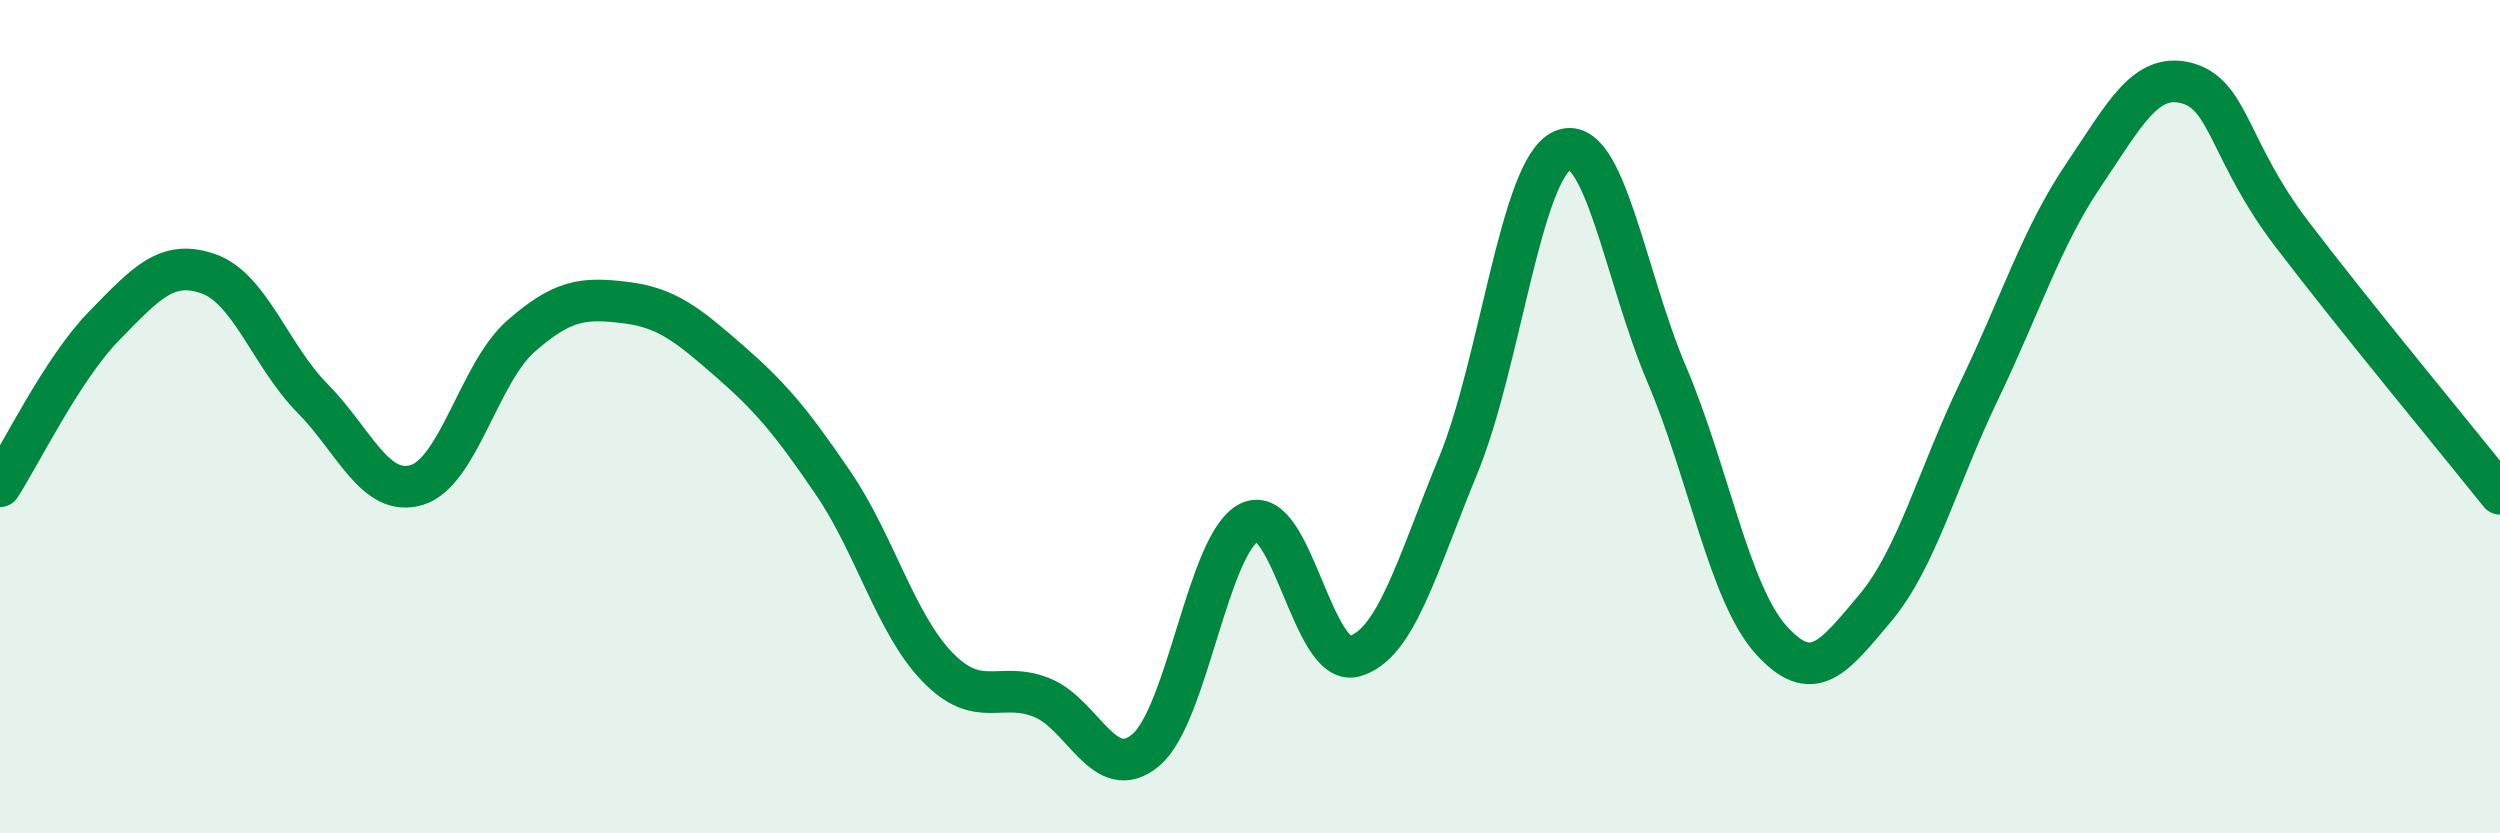
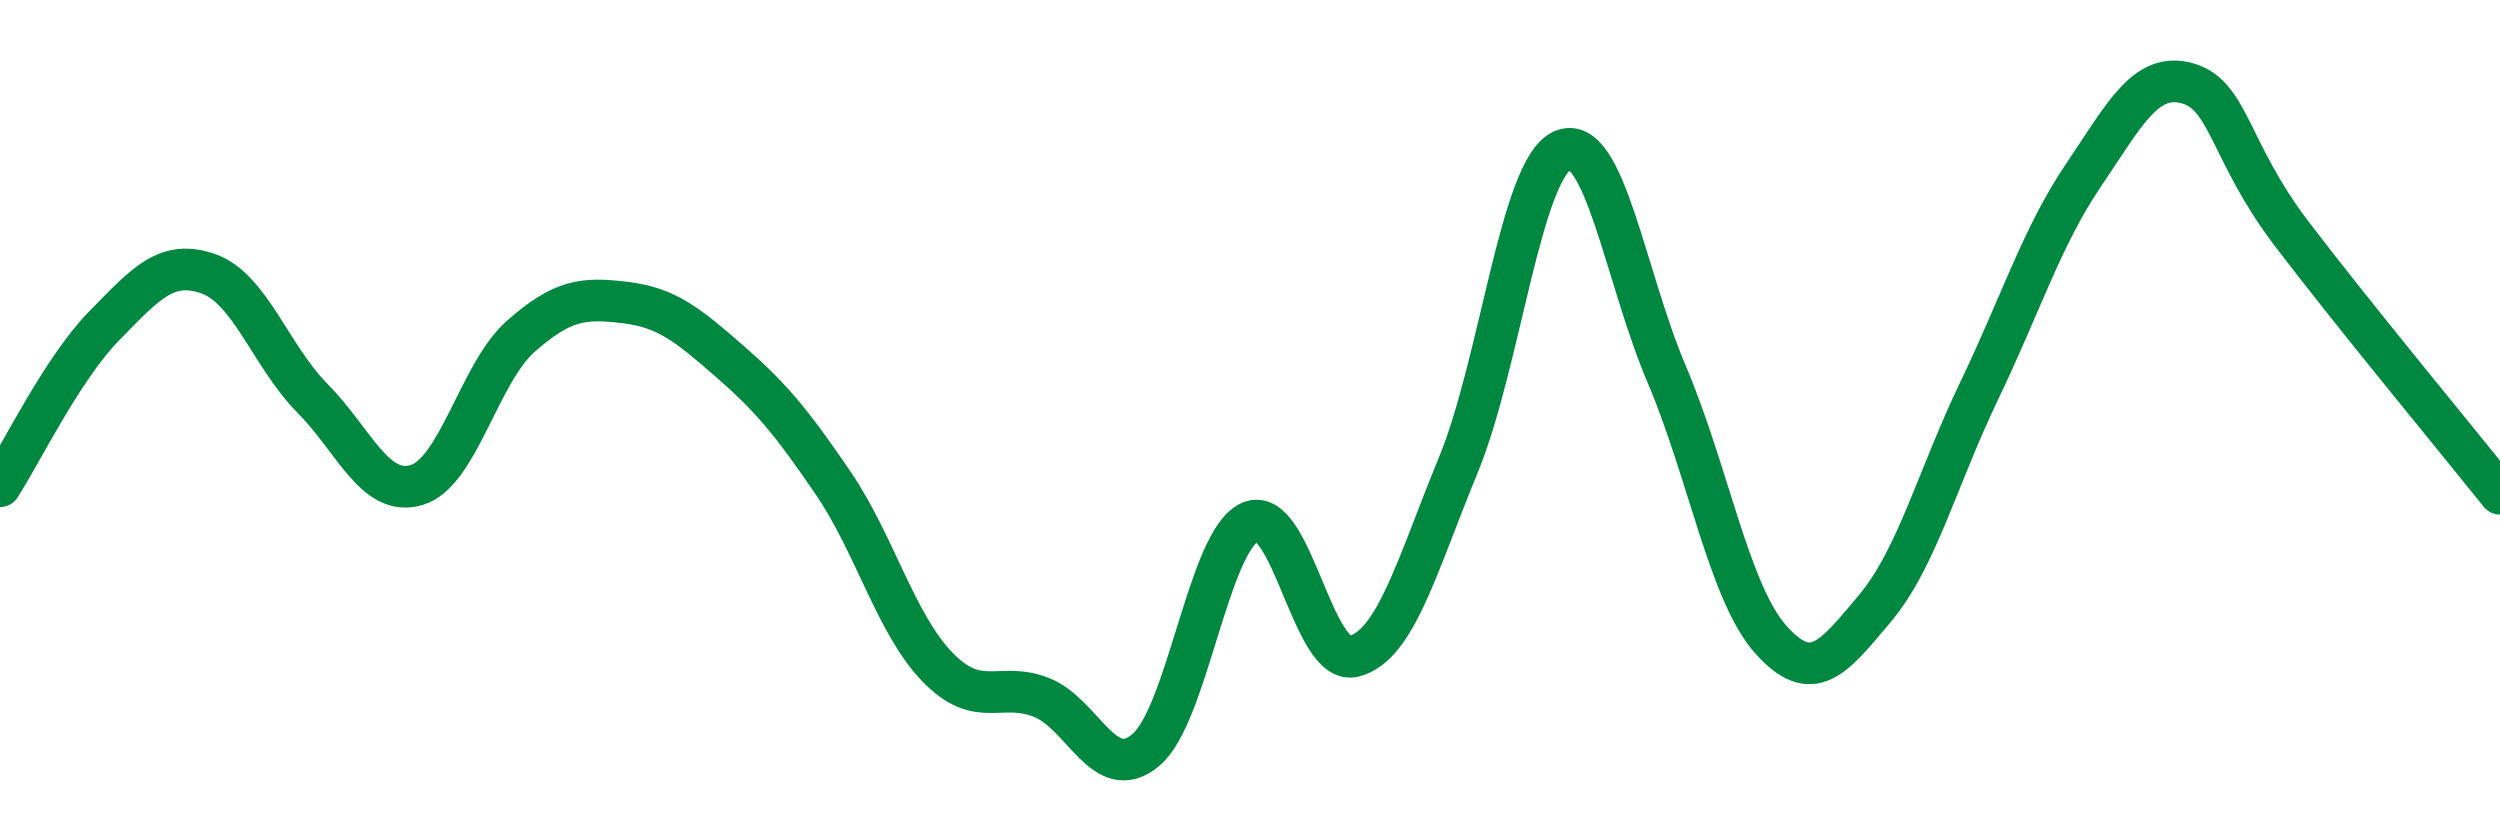
<svg xmlns="http://www.w3.org/2000/svg" width="60" height="20" viewBox="0 0 60 20">
-   <path d="M 0,11.67 C 0.5,10.9 1.5,8.84 2.5,7.82 C 3.5,6.8 4,6.22 5,6.57 C 6,6.92 6.5,8.55 7.5,9.56 C 8.5,10.57 9,11.94 10,11.64 C 11,11.34 11.5,8.95 12.5,8.07 C 13.5,7.19 14,7.14 15,7.26 C 16,7.38 16.5,7.79 17.5,8.66 C 18.5,9.53 19,10.13 20,11.6 C 21,13.07 21.5,14.98 22.5,16.01 C 23.5,17.04 24,16.34 25,16.74 C 26,17.14 26.5,18.84 27.5,18 C 28.5,17.16 29,12.98 30,12.53 C 31,12.08 31.5,16.02 32.5,15.75 C 33.5,15.48 34,13.59 35,11.16 C 36,8.73 36.5,4.05 37.5,3.61 C 38.5,3.17 39,6.63 40,8.98 C 41,11.33 41.5,14.23 42.5,15.35 C 43.5,16.47 44,15.79 45,14.6 C 46,13.41 46.5,11.46 47.5,9.38 C 48.5,7.3 49,5.69 50,4.21 C 51,2.73 51.5,1.72 52.5,2 C 53.5,2.28 53.5,3.64 55,5.61 C 56.5,7.58 59,10.6 60,11.85L60 20L0 20Z" fill="#008740" opacity="0.1" stroke-linecap="round" stroke-linejoin="round" />
  <path d="M 0,11.67 C 0.5,10.9 1.5,8.84 2.5,7.82 C 3.5,6.8 4,6.22 5,6.57 C 6,6.92 6.5,8.55 7.5,9.56 C 8.5,10.57 9,11.94 10,11.64 C 11,11.34 11.5,8.95 12.5,8.07 C 13.5,7.19 14,7.14 15,7.26 C 16,7.38 16.5,7.79 17.5,8.66 C 18.5,9.53 19,10.13 20,11.6 C 21,13.07 21.5,14.98 22.5,16.01 C 23.5,17.04 24,16.34 25,16.74 C 26,17.14 26.5,18.84 27.5,18 C 28.5,17.16 29,12.98 30,12.53 C 31,12.08 31.5,16.02 32.5,15.75 C 33.5,15.48 34,13.59 35,11.16 C 36,8.73 36.5,4.05 37.5,3.61 C 38.5,3.17 39,6.63 40,8.98 C 41,11.33 41.5,14.23 42.5,15.35 C 43.5,16.47 44,15.79 45,14.6 C 46,13.41 46.5,11.46 47.5,9.38 C 48.5,7.3 49,5.69 50,4.21 C 51,2.73 51.5,1.72 52.5,2 C 53.5,2.28 53.5,3.64 55,5.61 C 56.5,7.58 59,10.6 60,11.85" stroke="#008740" stroke-width="1" fill="none" stroke-linecap="round" stroke-linejoin="round" />
</svg>